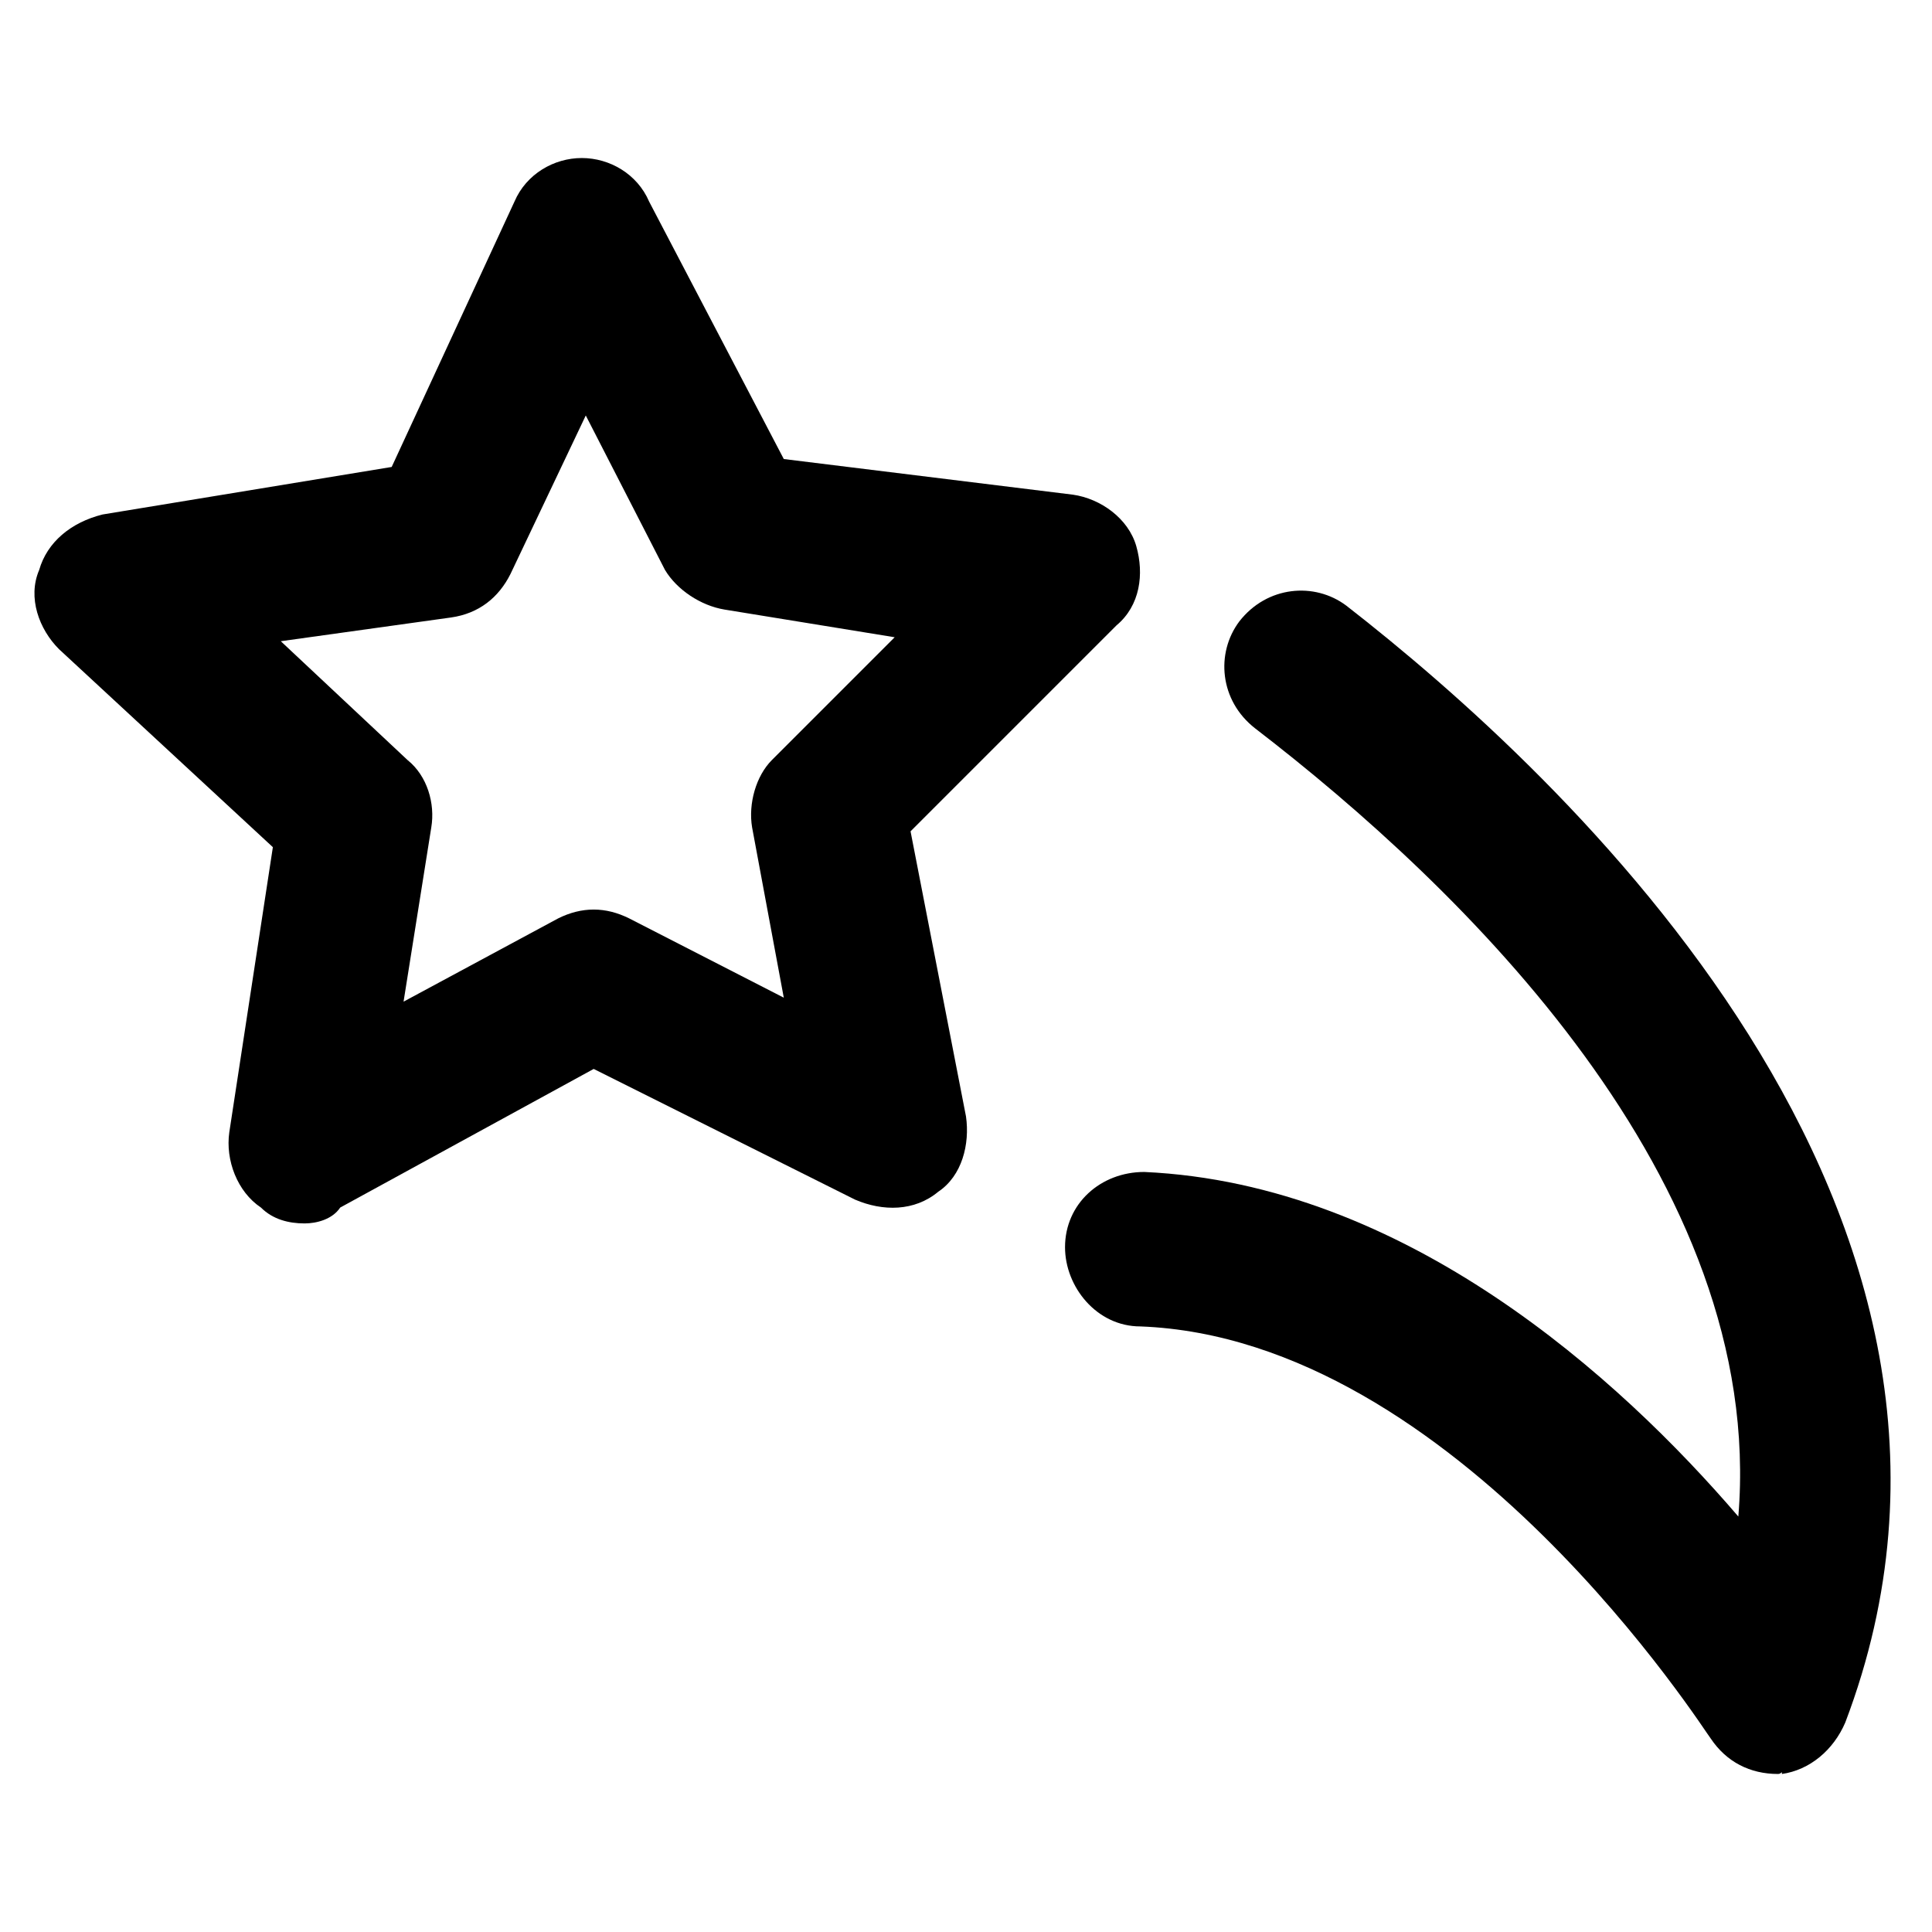
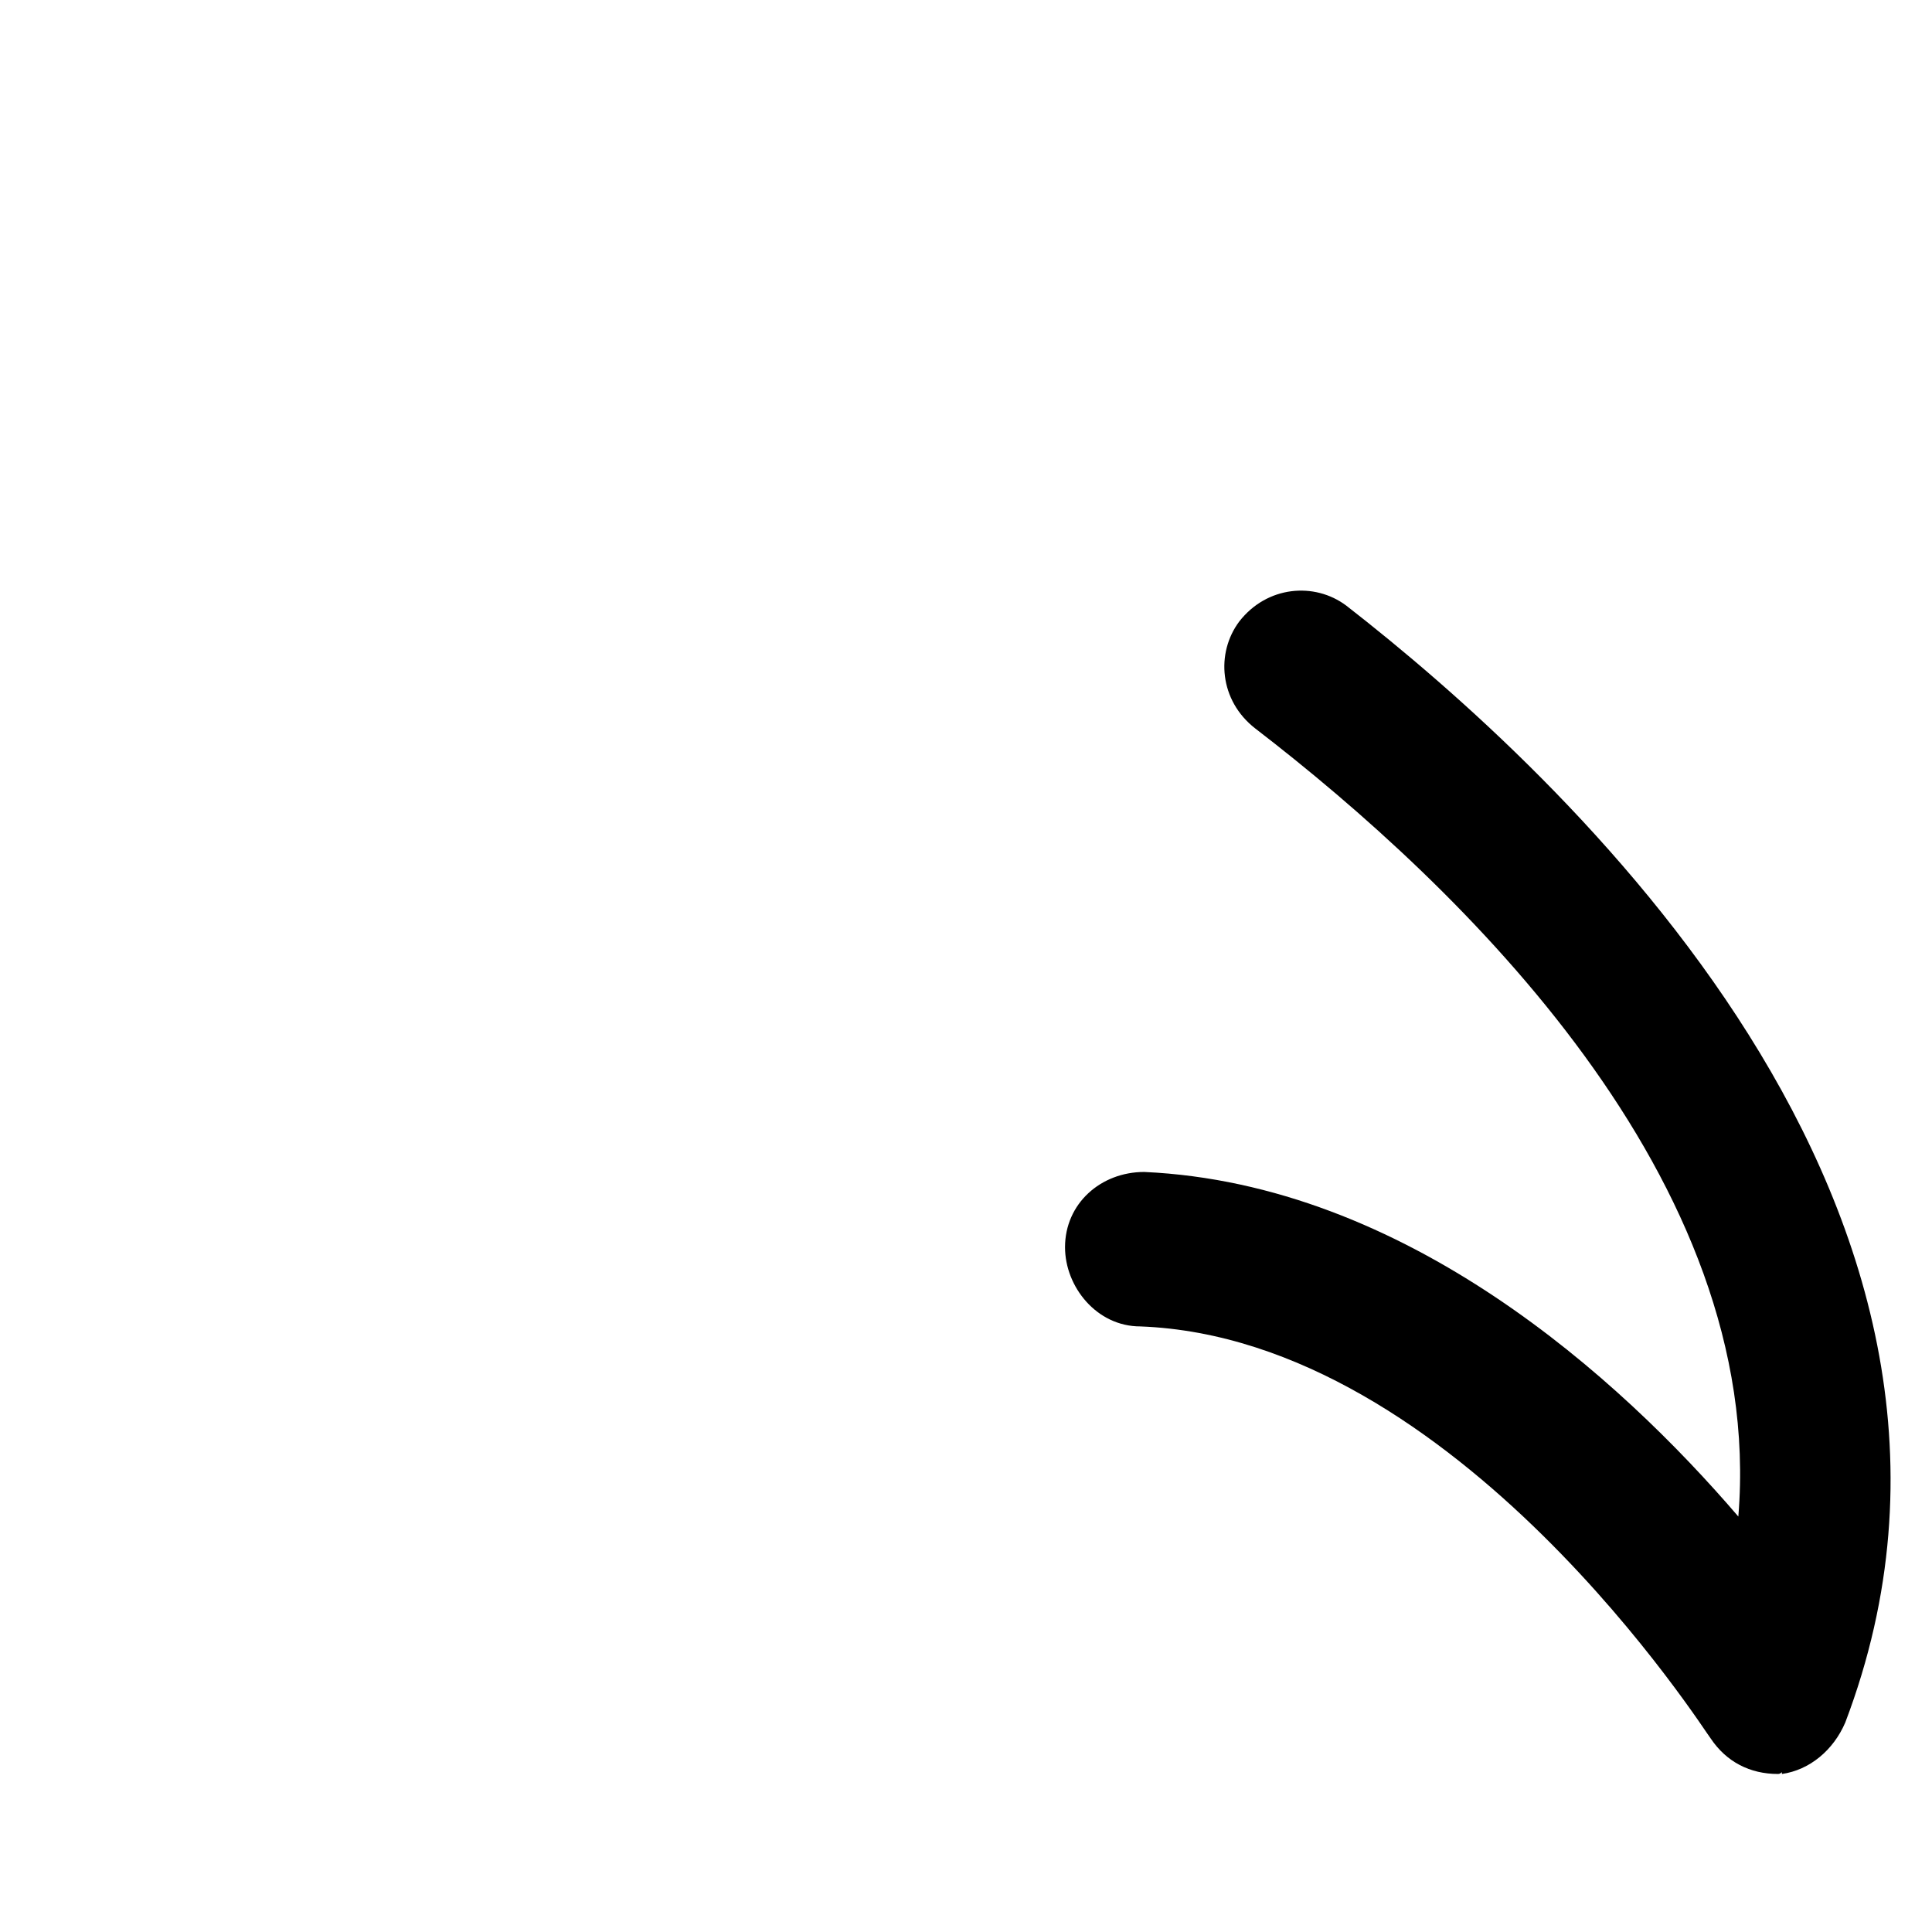
<svg xmlns="http://www.w3.org/2000/svg" fill="#000000" width="800px" height="800px" version="1.1" viewBox="144 144 512 512">
  <g>
-     <path d="m224.71 468.22c-4.199 0-8.398-1.051-11.547-4.199-6.297-4.199-9.445-12.594-8.398-19.941l11.547-75.57-56.68-52.48c-5.246-5.246-8.398-13.645-5.246-20.992 2.098-7.348 8.398-12.594 16.793-14.695l76.621-12.594 32.539-70.324c3.148-7.348 10.496-11.547 17.844-11.547s14.695 4.199 17.844 11.547l35.688 68.223 76.621 9.445c7.348 1.051 14.695 6.297 16.793 13.645 2.098 7.348 1.051 15.742-5.246 20.992l-54.578 54.578 14.695 75.57c1.051 7.348-1.051 15.742-7.348 19.941-6.297 5.246-14.695 5.246-22.043 2.098l-69.273-34.637-67.176 36.734c-2.102 3.156-6.301 4.207-9.449 4.207zm-6.297-154.29 33.586 31.488c5.246 4.199 7.348 11.547 6.297 17.844l-7.348 46.184 40.934-22.043c6.297-3.148 12.594-3.148 18.895 0l40.934 20.992-8.398-45.133c-1.051-6.297 1.051-13.645 5.246-17.844l32.539-32.539-45.129-7.344c-6.297-1.051-12.594-5.246-15.742-10.496l-20.992-40.934-19.941 41.984c-3.148 6.297-8.398 10.496-15.742 11.547z" />
    <path d="m615.17 614.12c-7.348 0-13.645-3.148-17.844-9.445-1.051-1.051-67.176-106.01-151.14-109.16-11.547 0-19.941-10.496-19.941-20.992 0-11.547 9.445-19.941 20.992-19.941 69.273 3.148 125.95 54.578 157.44 91.316 7.348-89.219-73.473-166.89-128.05-208.87-9.445-7.348-10.496-19.941-4.199-28.34 7.348-9.445 19.941-10.496 28.34-4.199 56.68 44.082 183.68 160.59 132.25 295.99-3.148 7.348-9.445 12.594-16.793 13.645-0.004-1.051-0.004 0-1.051 0z" />
  </g>
</svg>